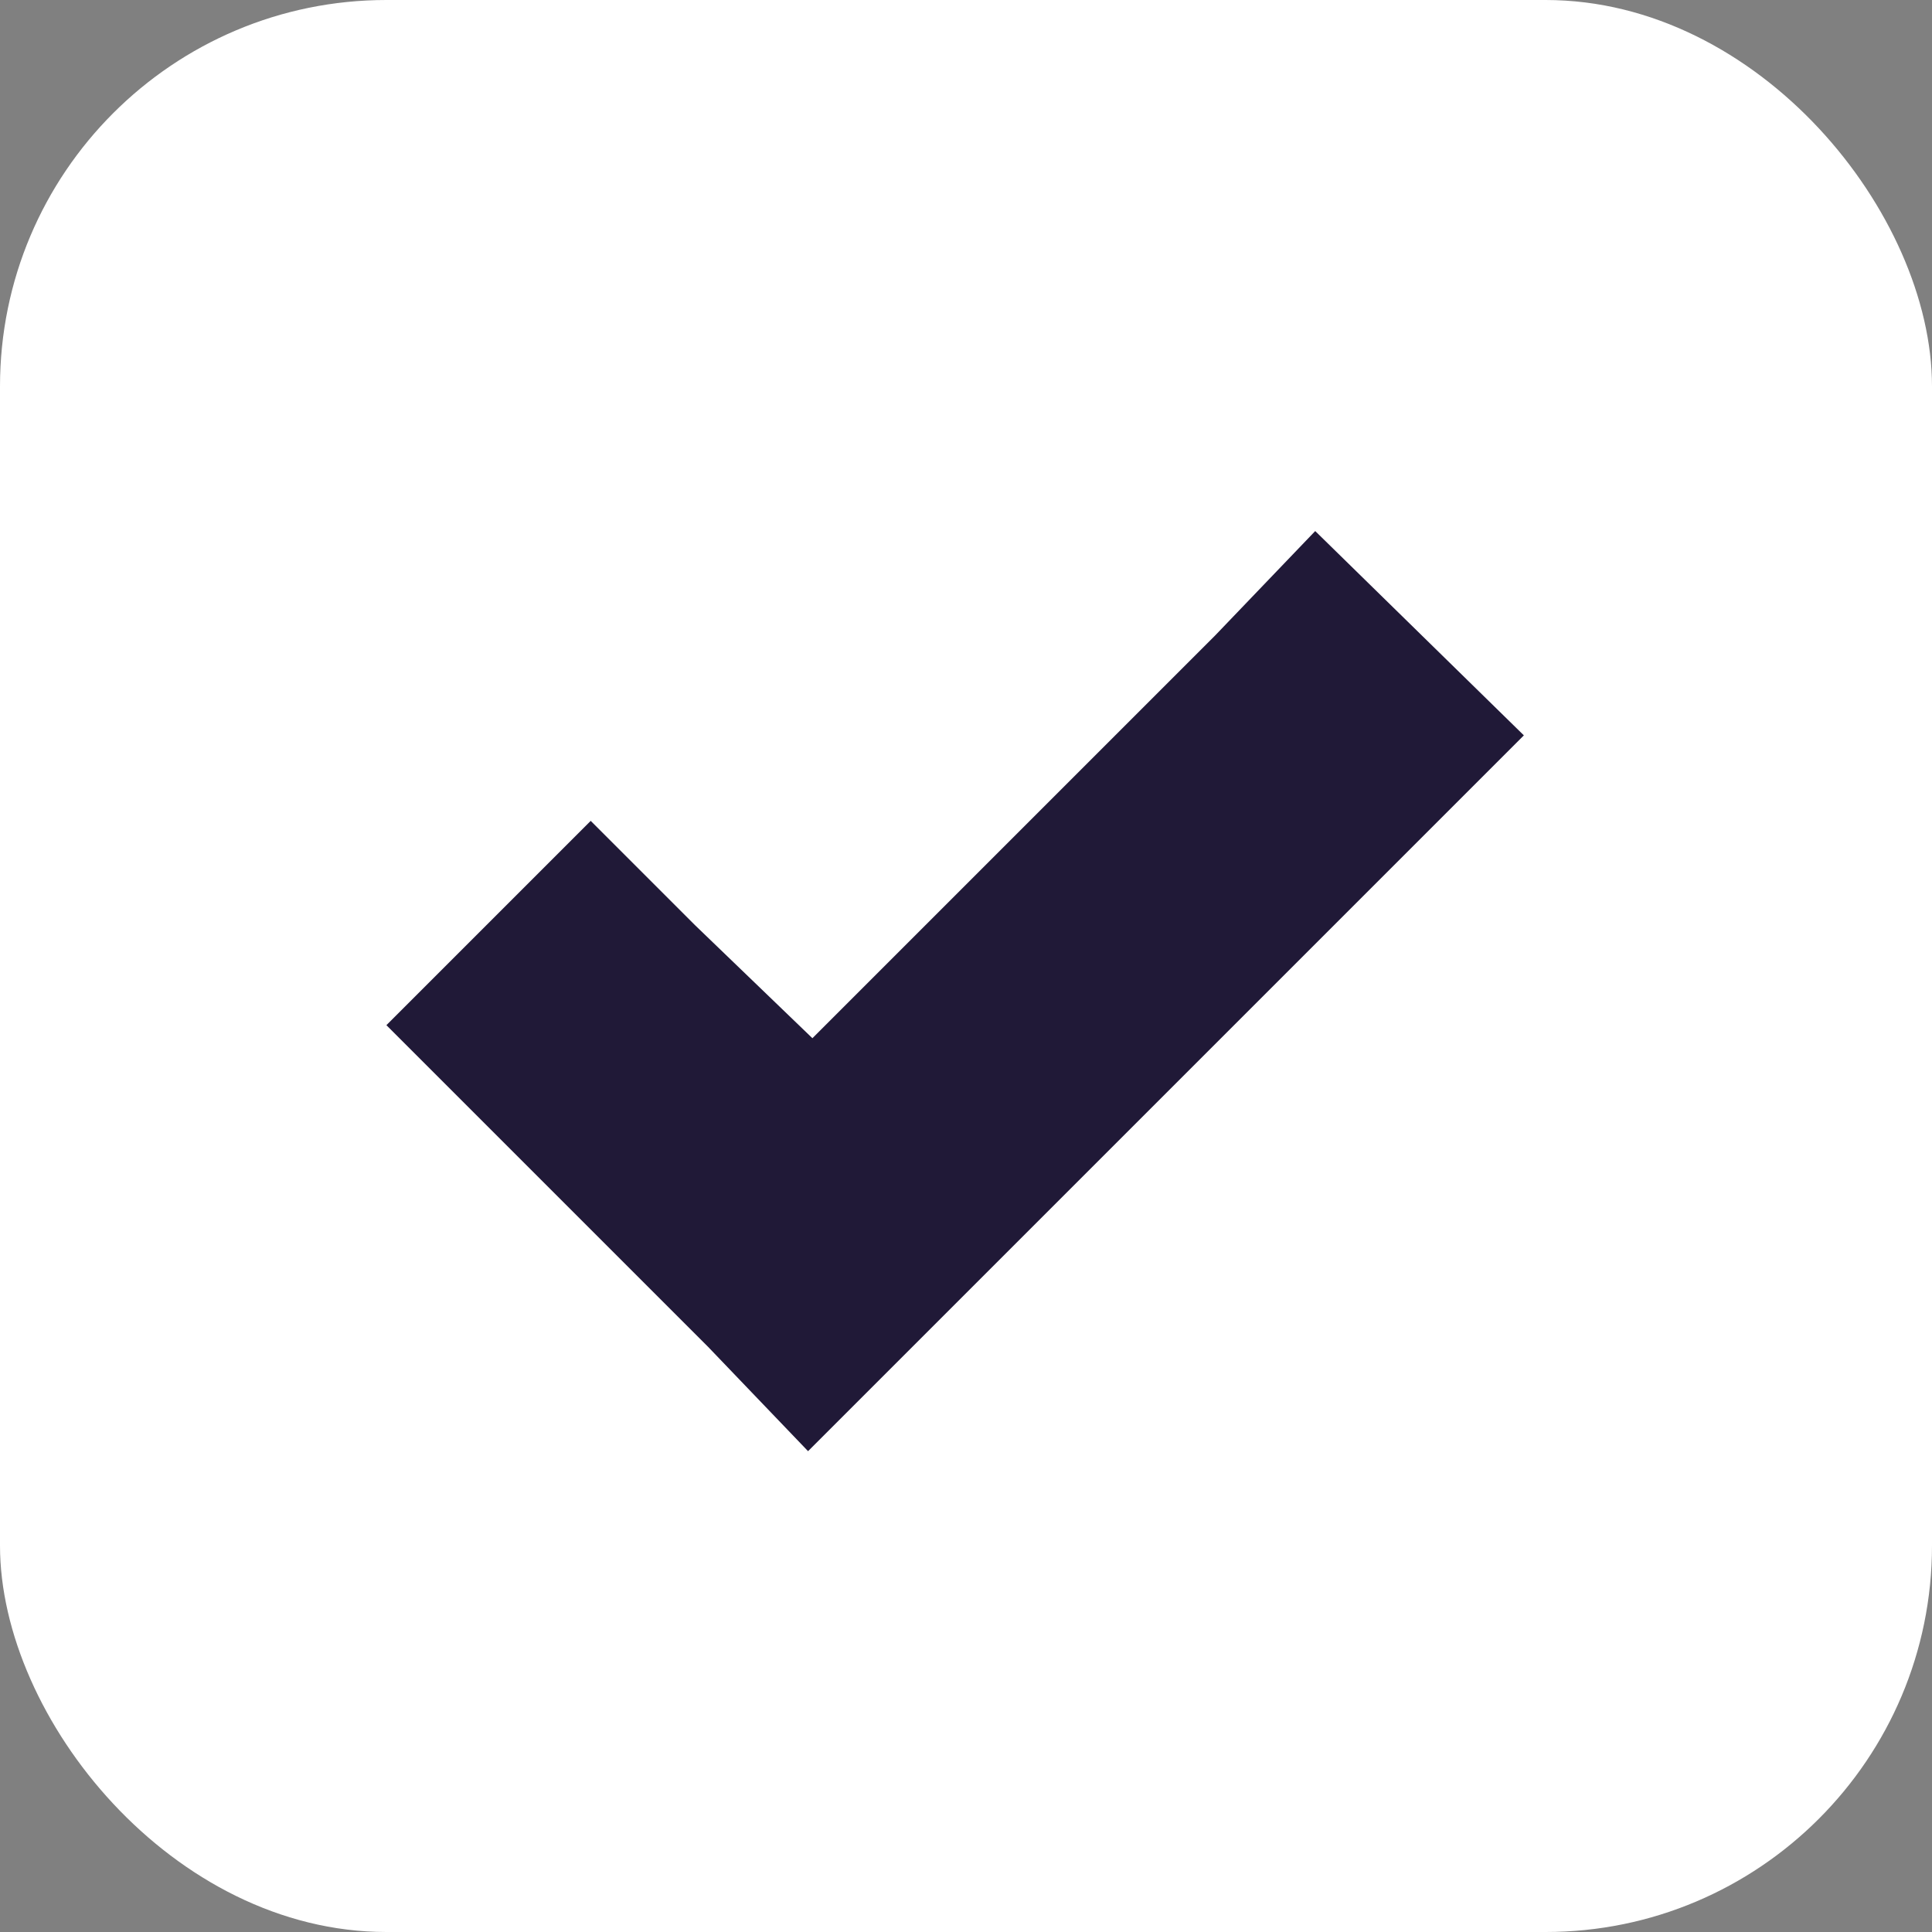
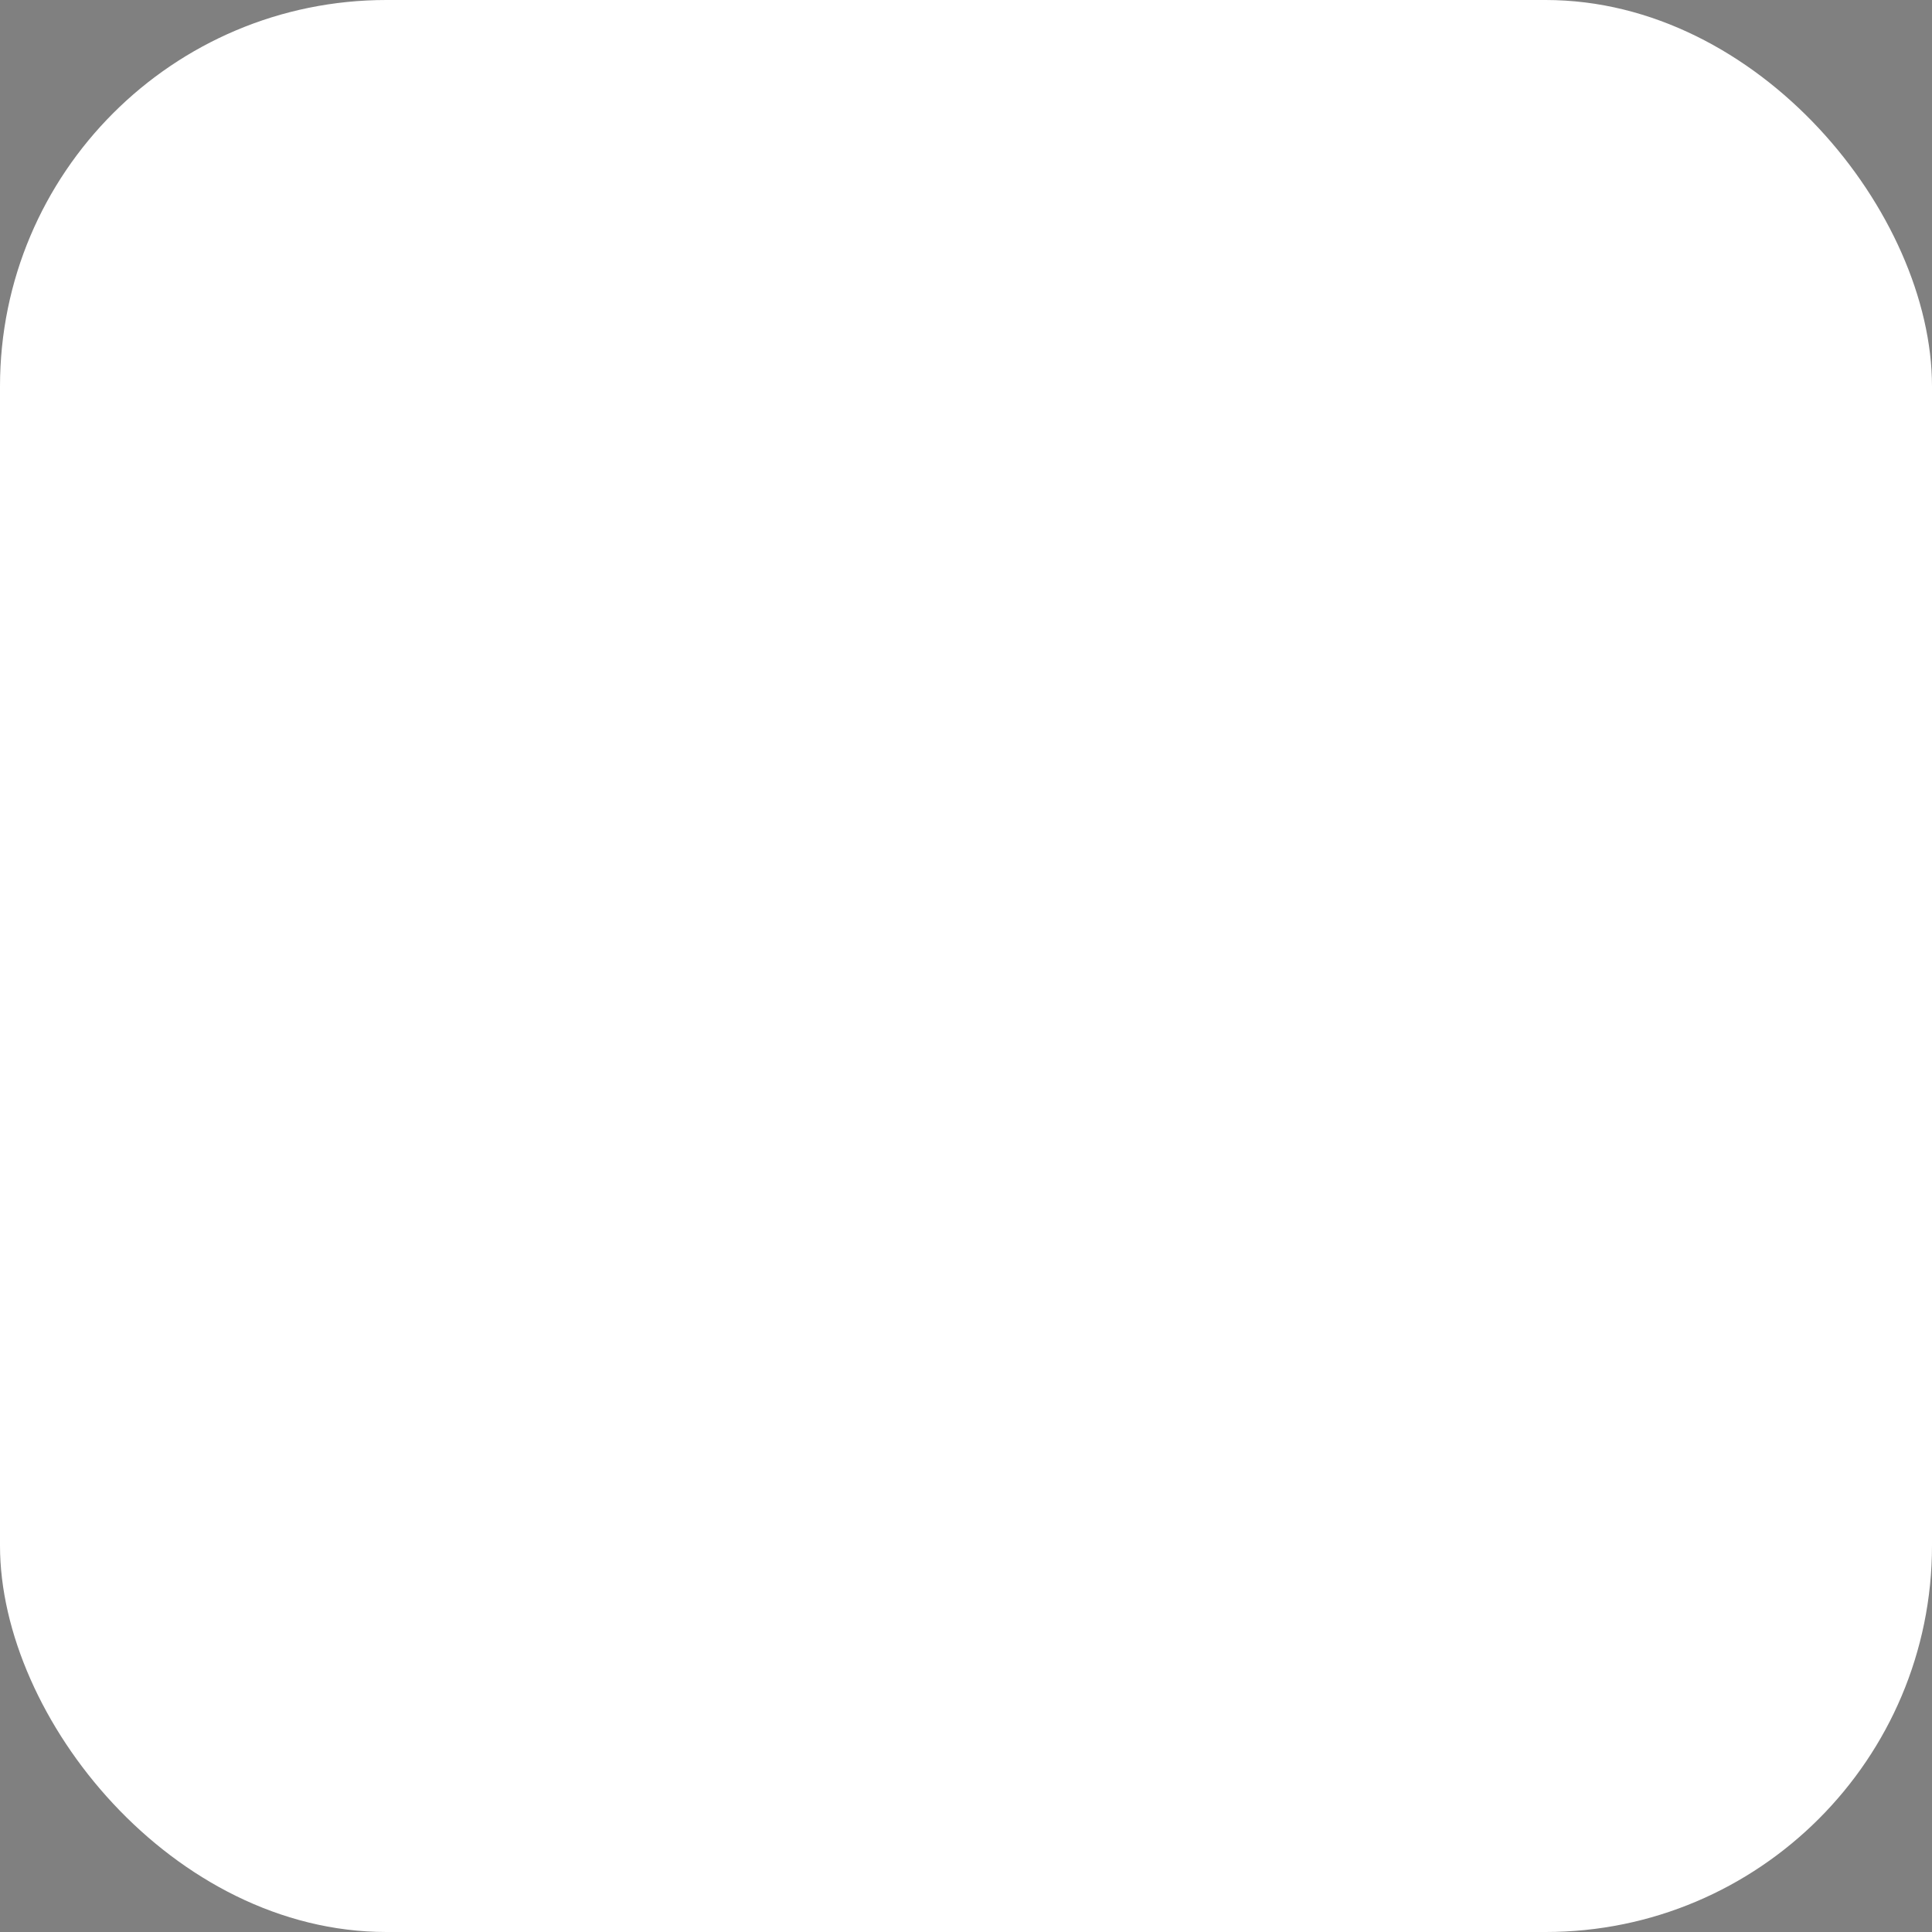
<svg xmlns="http://www.w3.org/2000/svg" width="8" height="8" viewBox="0 0 8 8" fill="none">
  <rect x="0" y="0" width="8" height="8" fill="#808080" stroke="none" />
  <rect width="8" height="8" rx="1.6" fill="white" />
  <g clip-path="url(#clip0_261_1299)">
-     <path d="M5.446 2.199L5.032 2.631L3.364 4.299L2.878 3.831L2.446 3.399L1.6 4.245L2.032 4.677L2.932 5.577L3.346 6.009L3.778 5.577L5.878 3.477L6.31 3.045L5.446 2.199Z" fill="#201937" />
-   </g>
+     </g>
  <defs>
    <clipPath id="clip0_261_1299">
      <rect width="4.8" height="4.8" fill="white" transform="translate(1.6 1.6)" />
    </clipPath>
  </defs>
</svg>